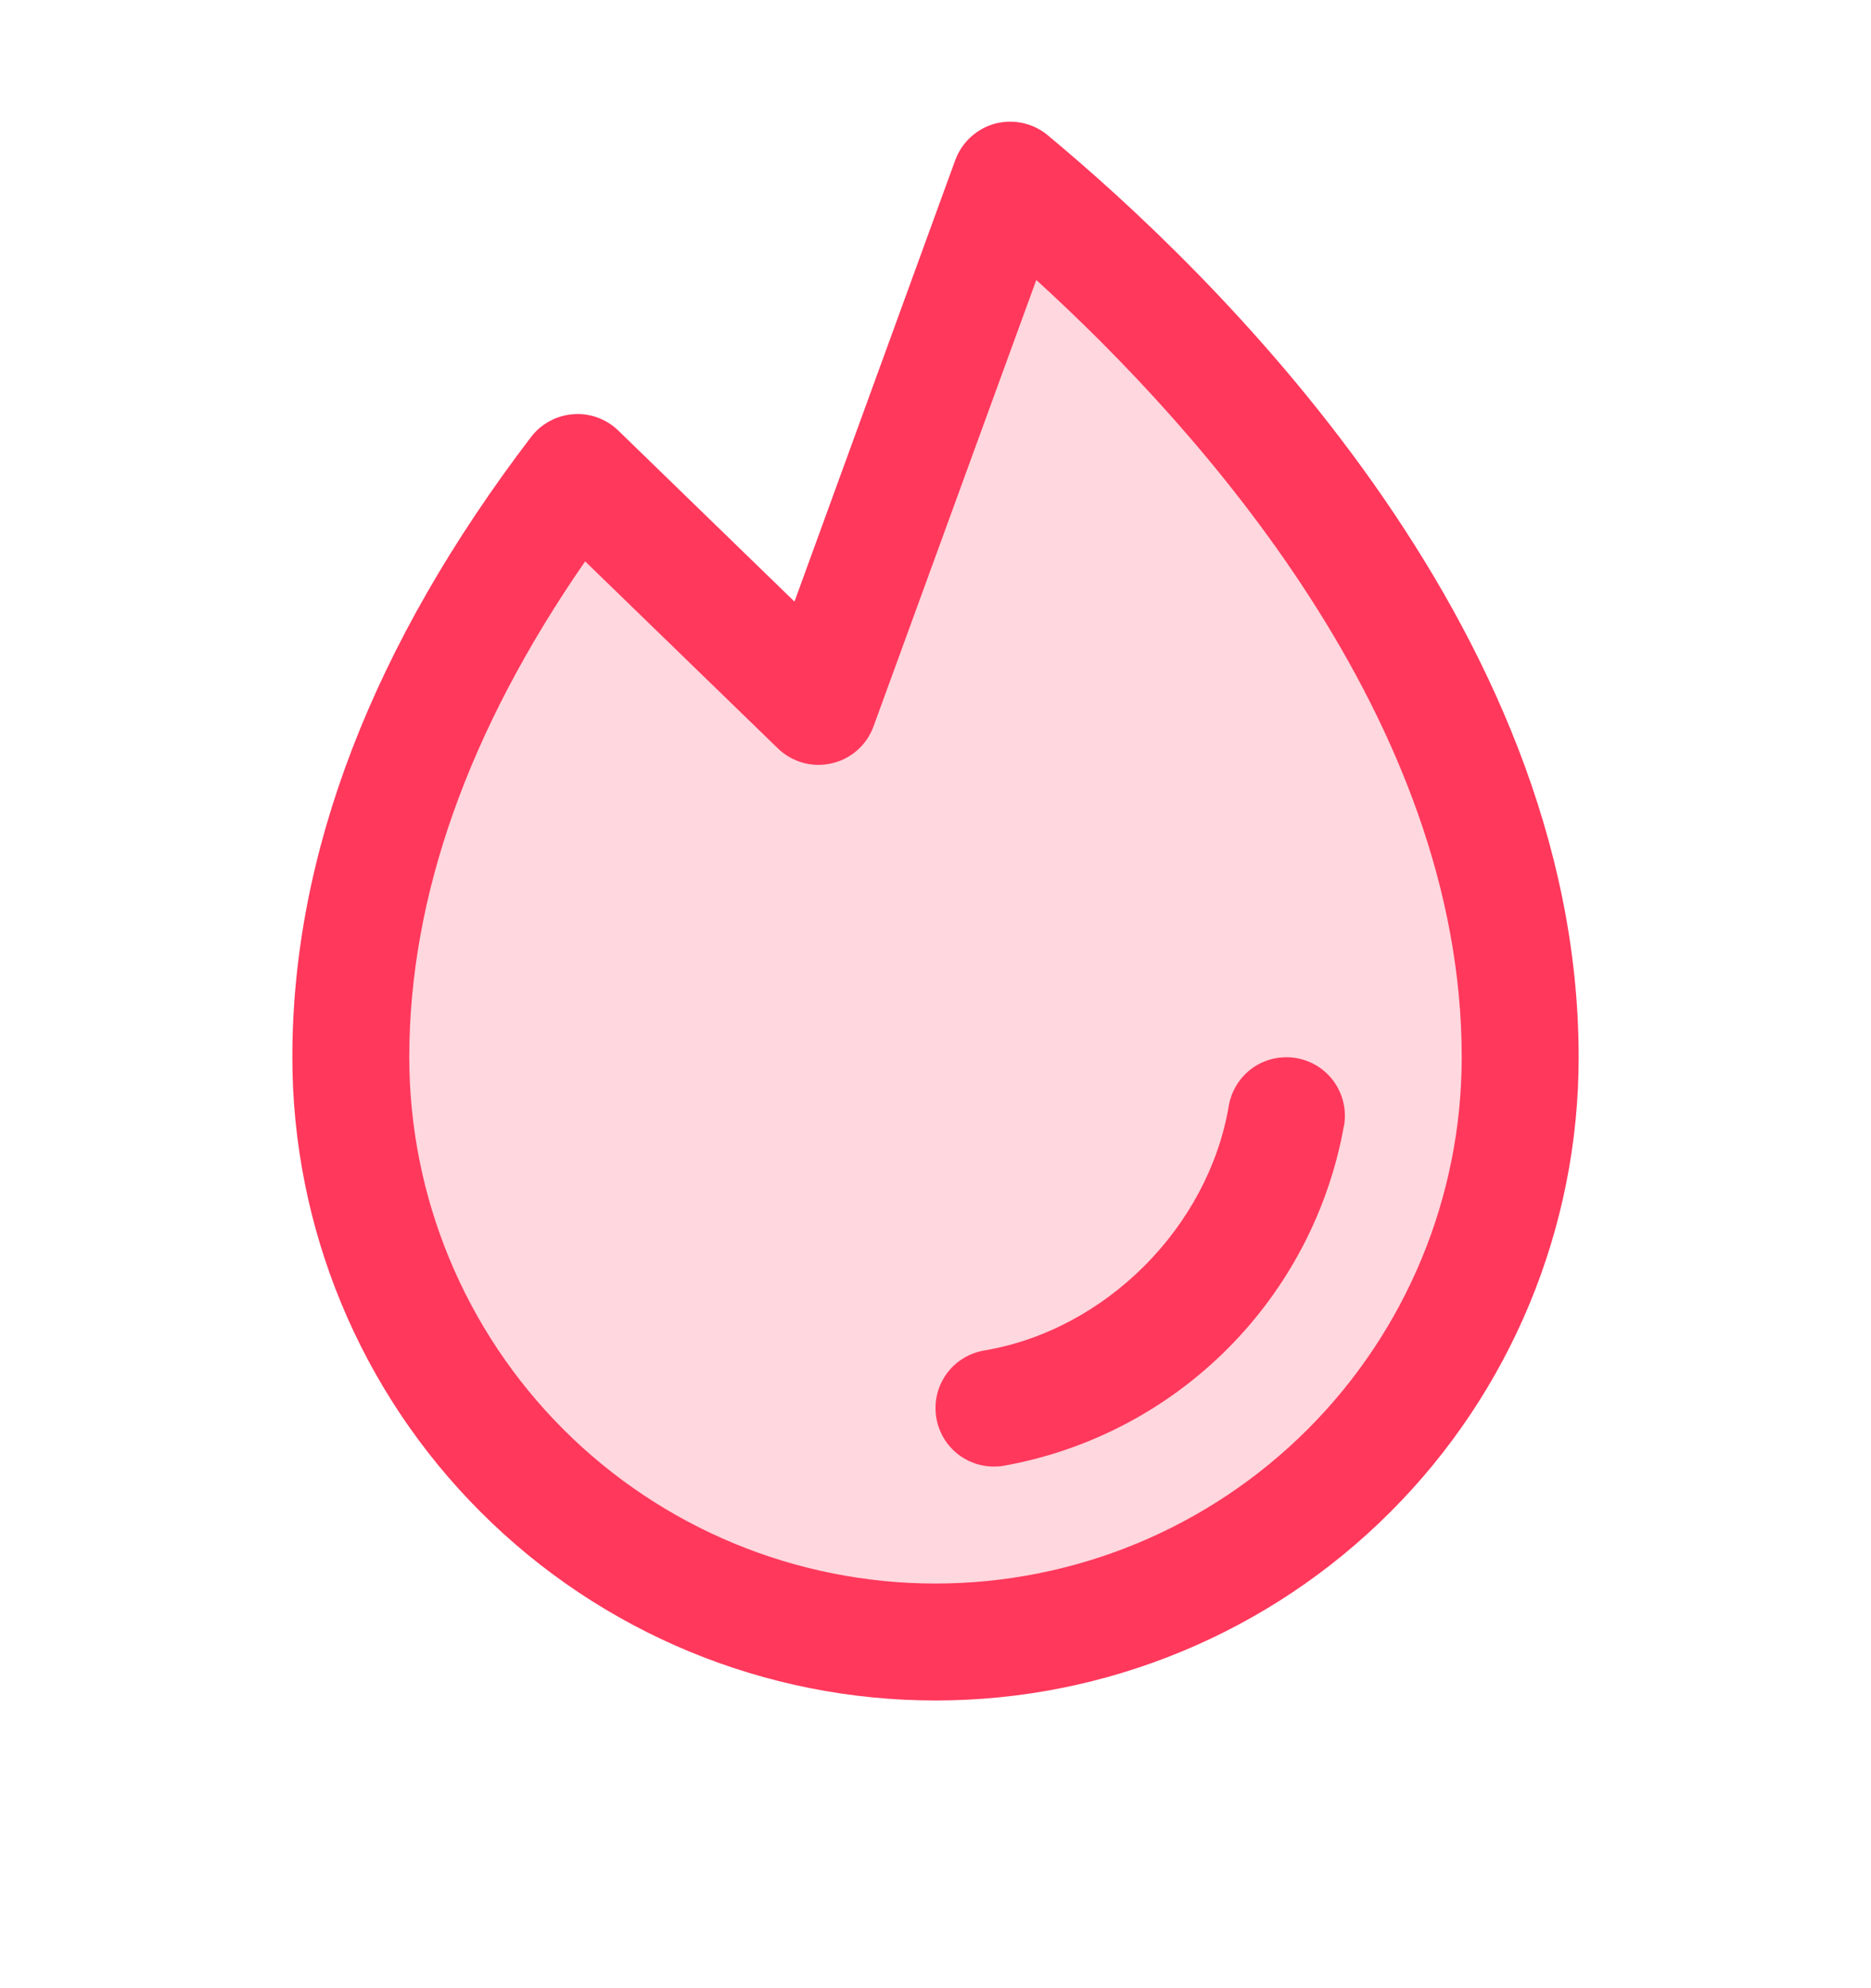
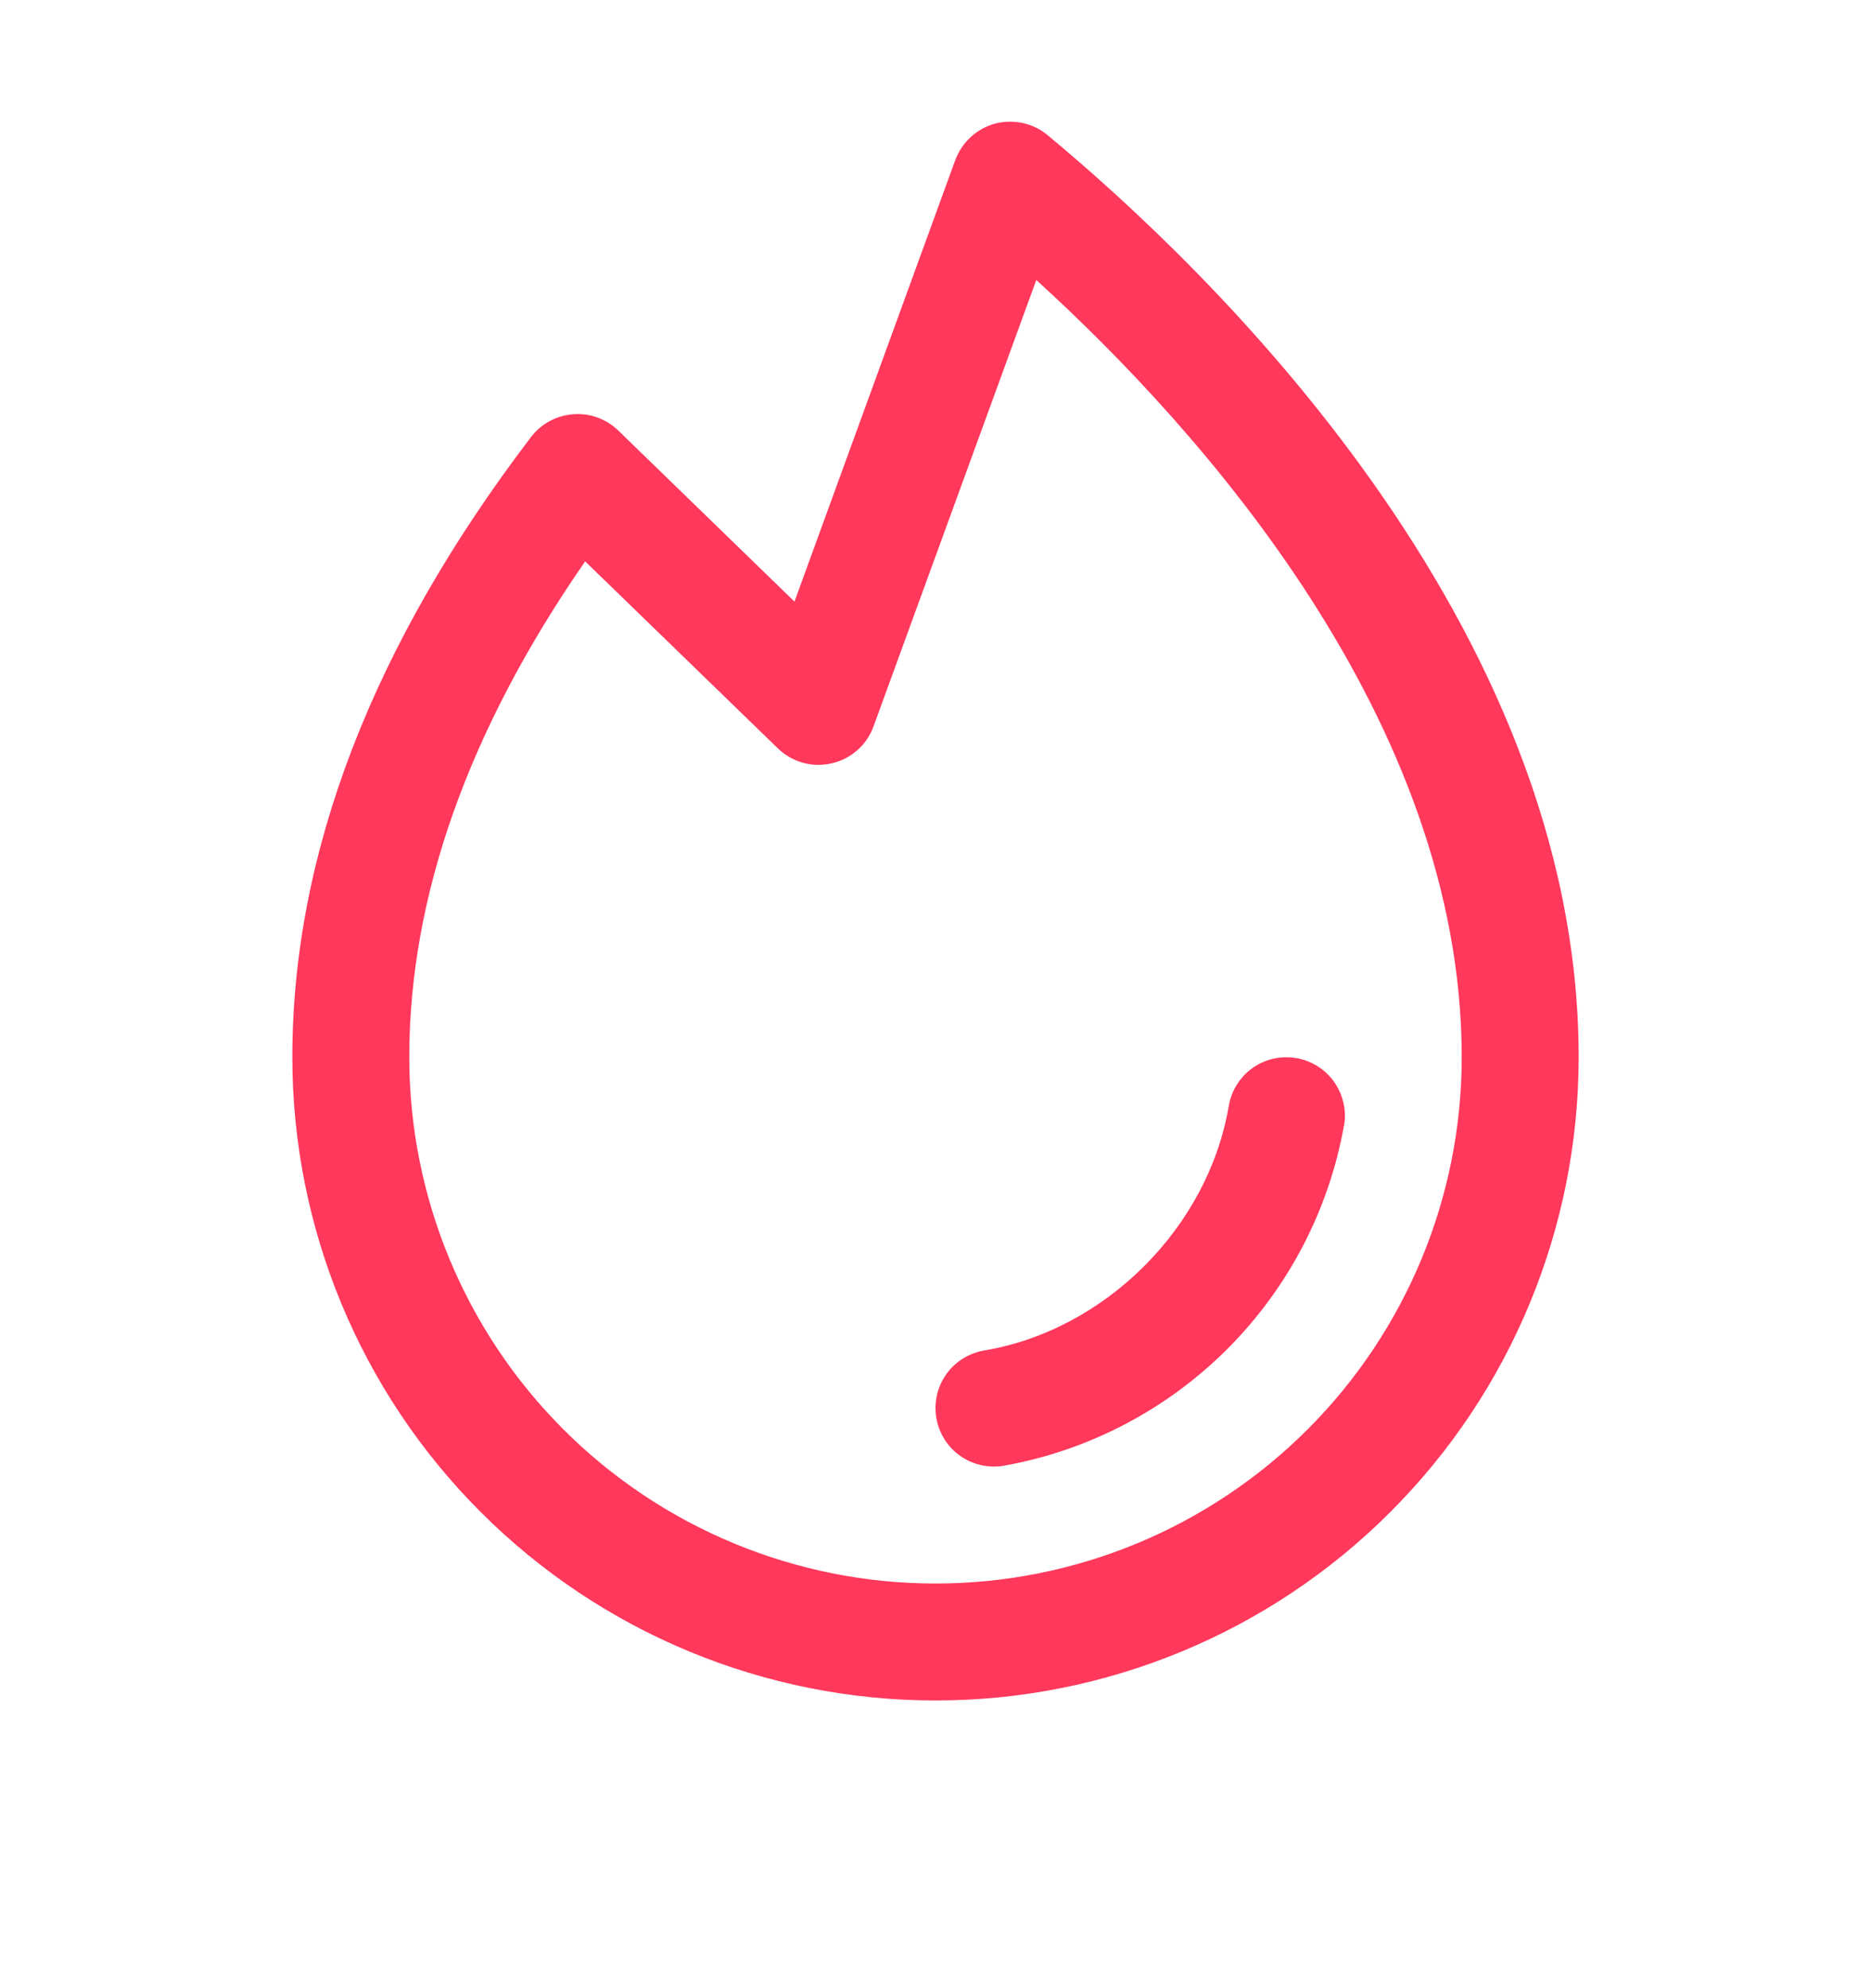
<svg xmlns="http://www.w3.org/2000/svg" width="16" height="17" viewBox="0 0 16 17" fill="none">
-   <path opacity="0.2" d="M13 9.04C13 10.366 12.473 11.638 11.536 12.576C10.598 13.513 9.326 14.04 8 14.04C6.674 14.04 5.402 13.513 4.464 12.576C3.527 11.638 3 10.366 3 9.04C3 7.129 3.901 5.399 4.938 4.04L7 6.04L8.642 1.54C9.991 2.66 13 5.549 13 9.04Z" fill="#FF385C" />
  <path d="M11.493 9.624C11.364 10.348 11.015 11.015 10.495 11.535C9.975 12.055 9.307 12.404 8.583 12.533C8.556 12.538 8.528 12.54 8.5 12.54C8.375 12.54 8.254 12.493 8.161 12.408C8.069 12.323 8.012 12.206 8.002 12.082C7.991 11.957 8.028 11.832 8.105 11.733C8.182 11.634 8.294 11.568 8.418 11.547C9.453 11.373 10.332 10.494 10.508 9.456C10.53 9.326 10.603 9.209 10.711 9.132C10.819 9.055 10.954 9.025 11.084 9.047C11.215 9.069 11.332 9.142 11.409 9.251C11.485 9.359 11.516 9.493 11.494 9.624H11.493ZM13.5 9.04C13.5 10.499 12.921 11.898 11.889 12.929C10.858 13.961 9.459 14.54 8 14.54C6.541 14.54 5.142 13.961 4.111 12.929C3.079 11.898 2.5 10.499 2.5 9.04C2.5 7.295 3.188 5.511 4.541 3.737C4.584 3.681 4.638 3.634 4.7 3.601C4.763 3.567 4.831 3.547 4.902 3.542C4.972 3.536 5.043 3.546 5.109 3.57C5.176 3.594 5.236 3.632 5.287 3.681L6.794 5.144L8.169 1.369C8.197 1.294 8.242 1.226 8.301 1.172C8.36 1.118 8.431 1.078 8.509 1.057C8.586 1.037 8.667 1.035 8.746 1.052C8.824 1.069 8.897 1.104 8.959 1.156C10.326 2.29 13.5 5.324 13.5 9.04ZM12.5 9.04C12.5 6.159 10.263 3.67 8.862 2.394L7.47 6.211C7.441 6.29 7.394 6.36 7.331 6.415C7.269 6.47 7.193 6.509 7.112 6.527C7.031 6.546 6.946 6.544 6.866 6.522C6.785 6.499 6.712 6.457 6.652 6.399L5.004 4.8C4.006 6.241 3.5 7.665 3.5 9.04C3.5 10.233 3.974 11.378 4.818 12.222C5.662 13.066 6.807 13.54 8 13.54C9.193 13.54 10.338 13.066 11.182 12.222C12.026 11.378 12.5 10.233 12.5 9.04Z" fill="#FF385C" />
</svg>